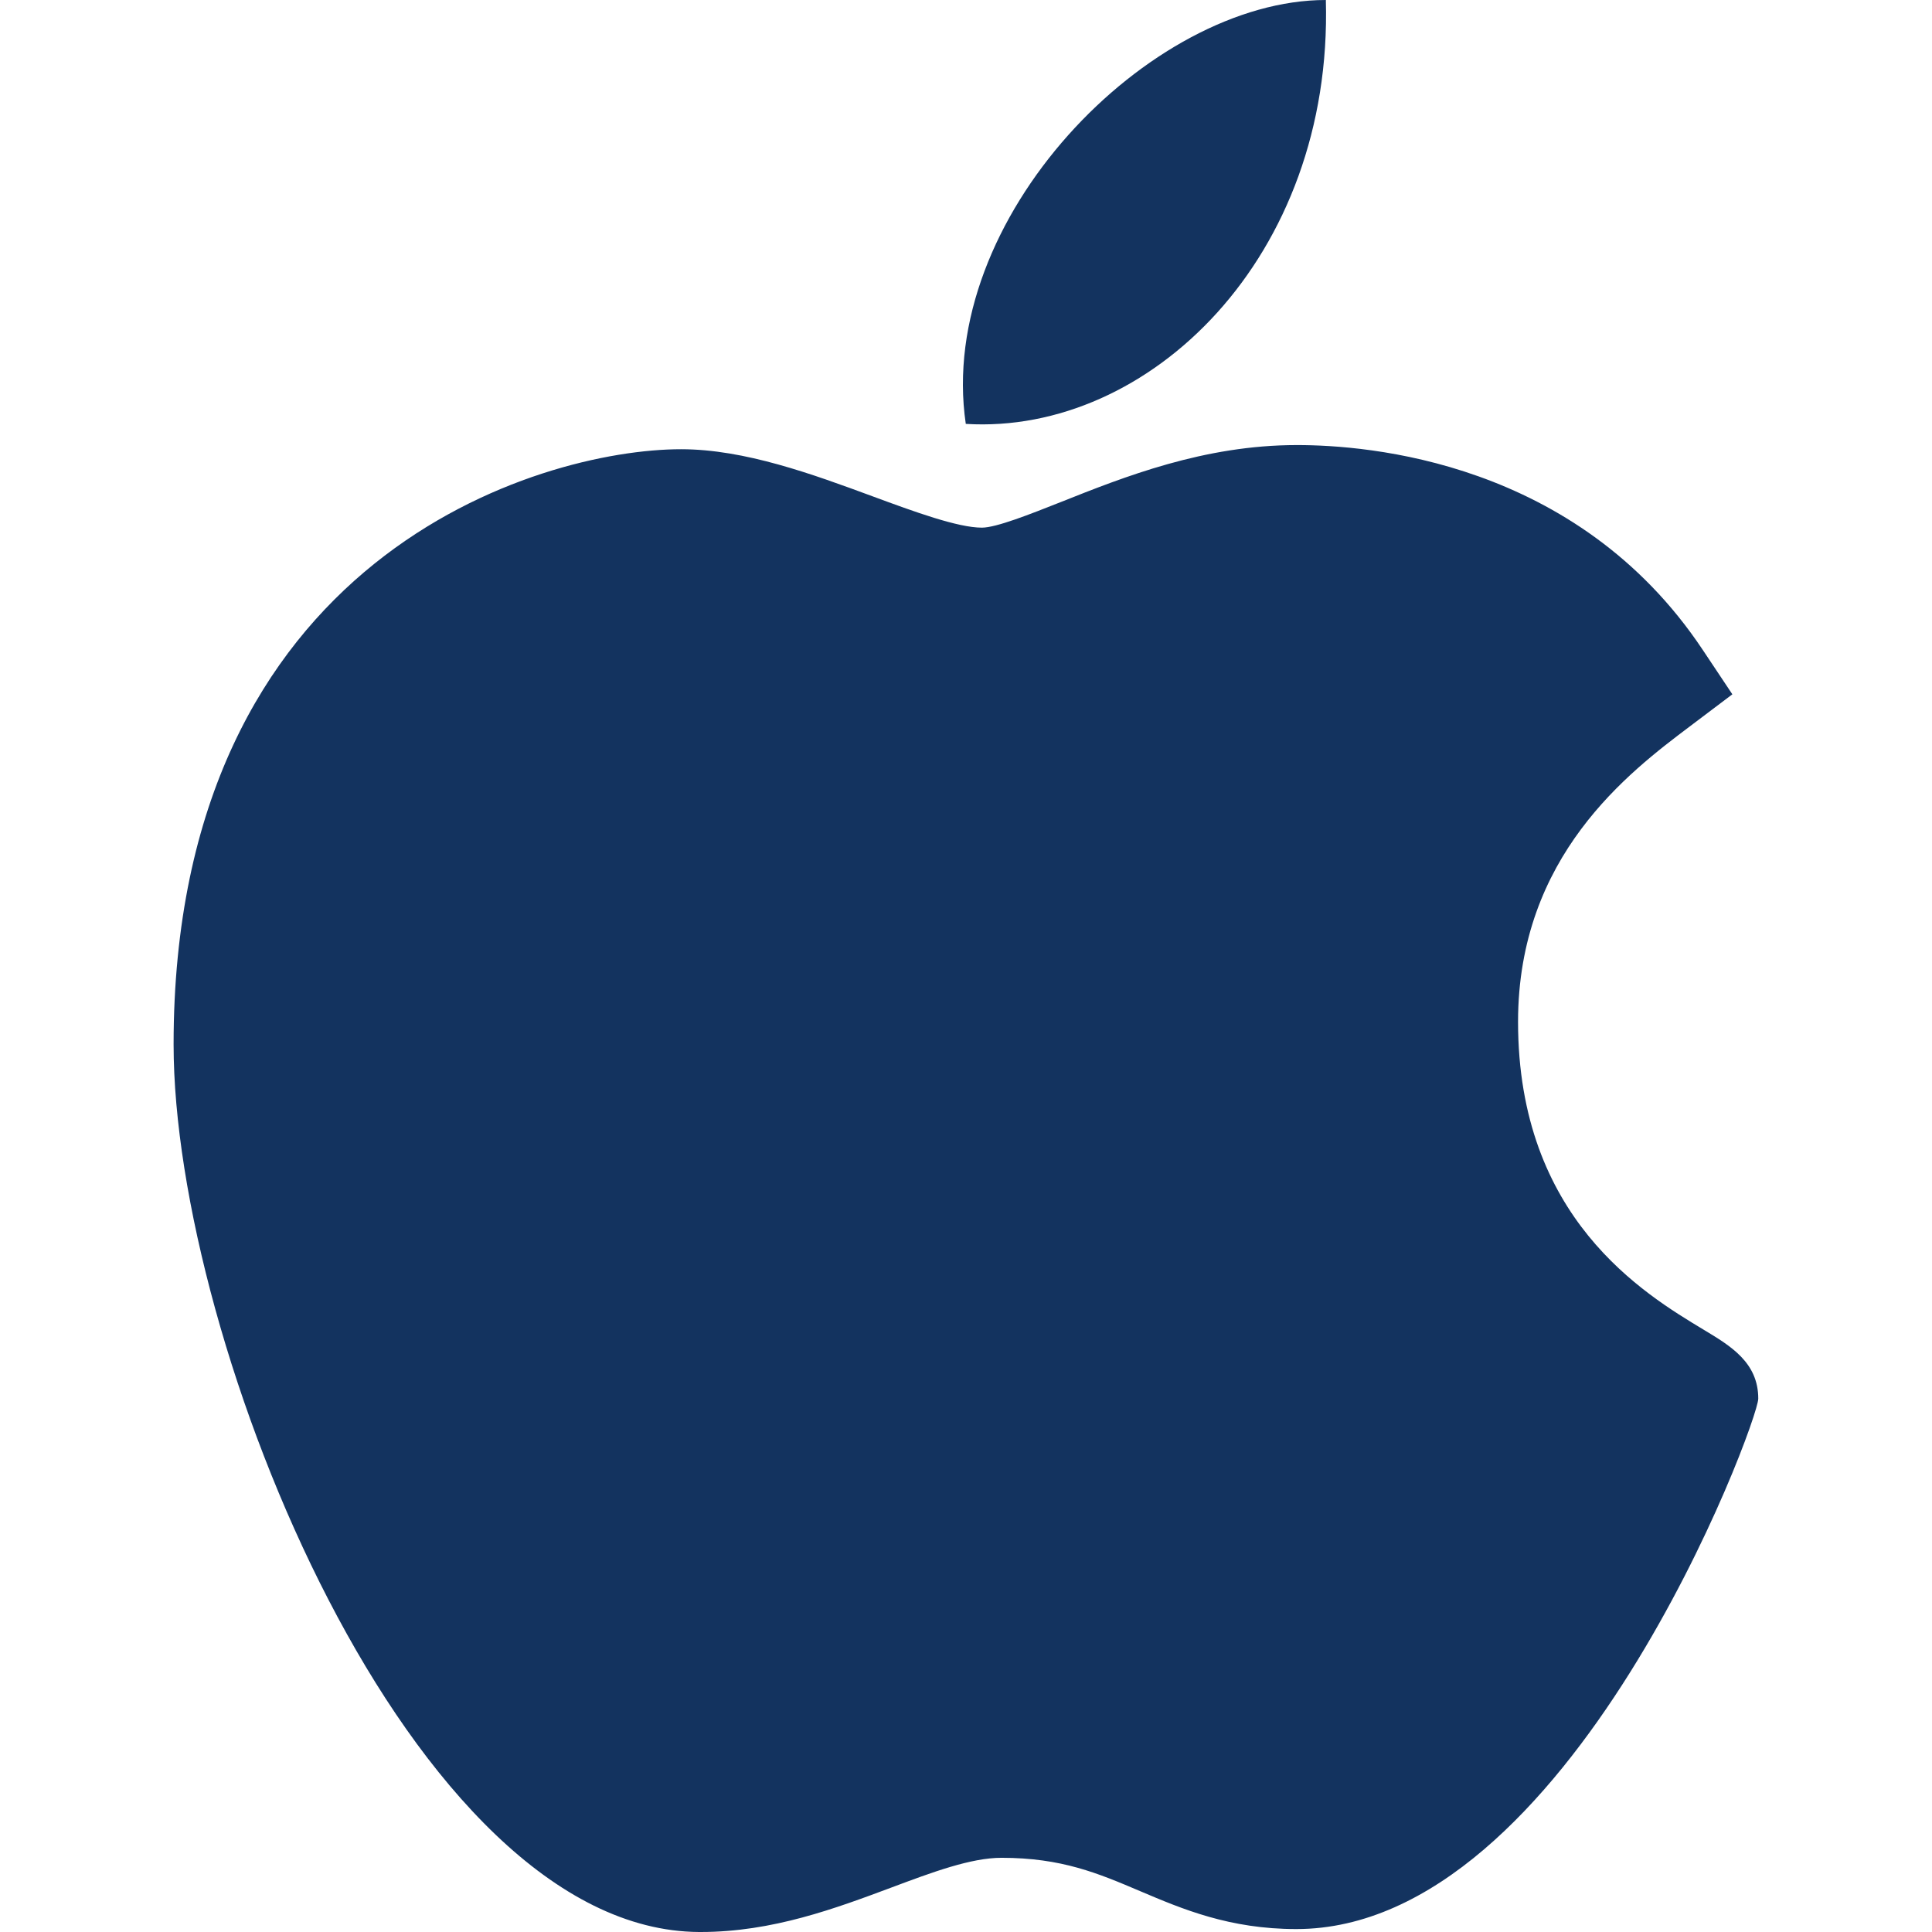
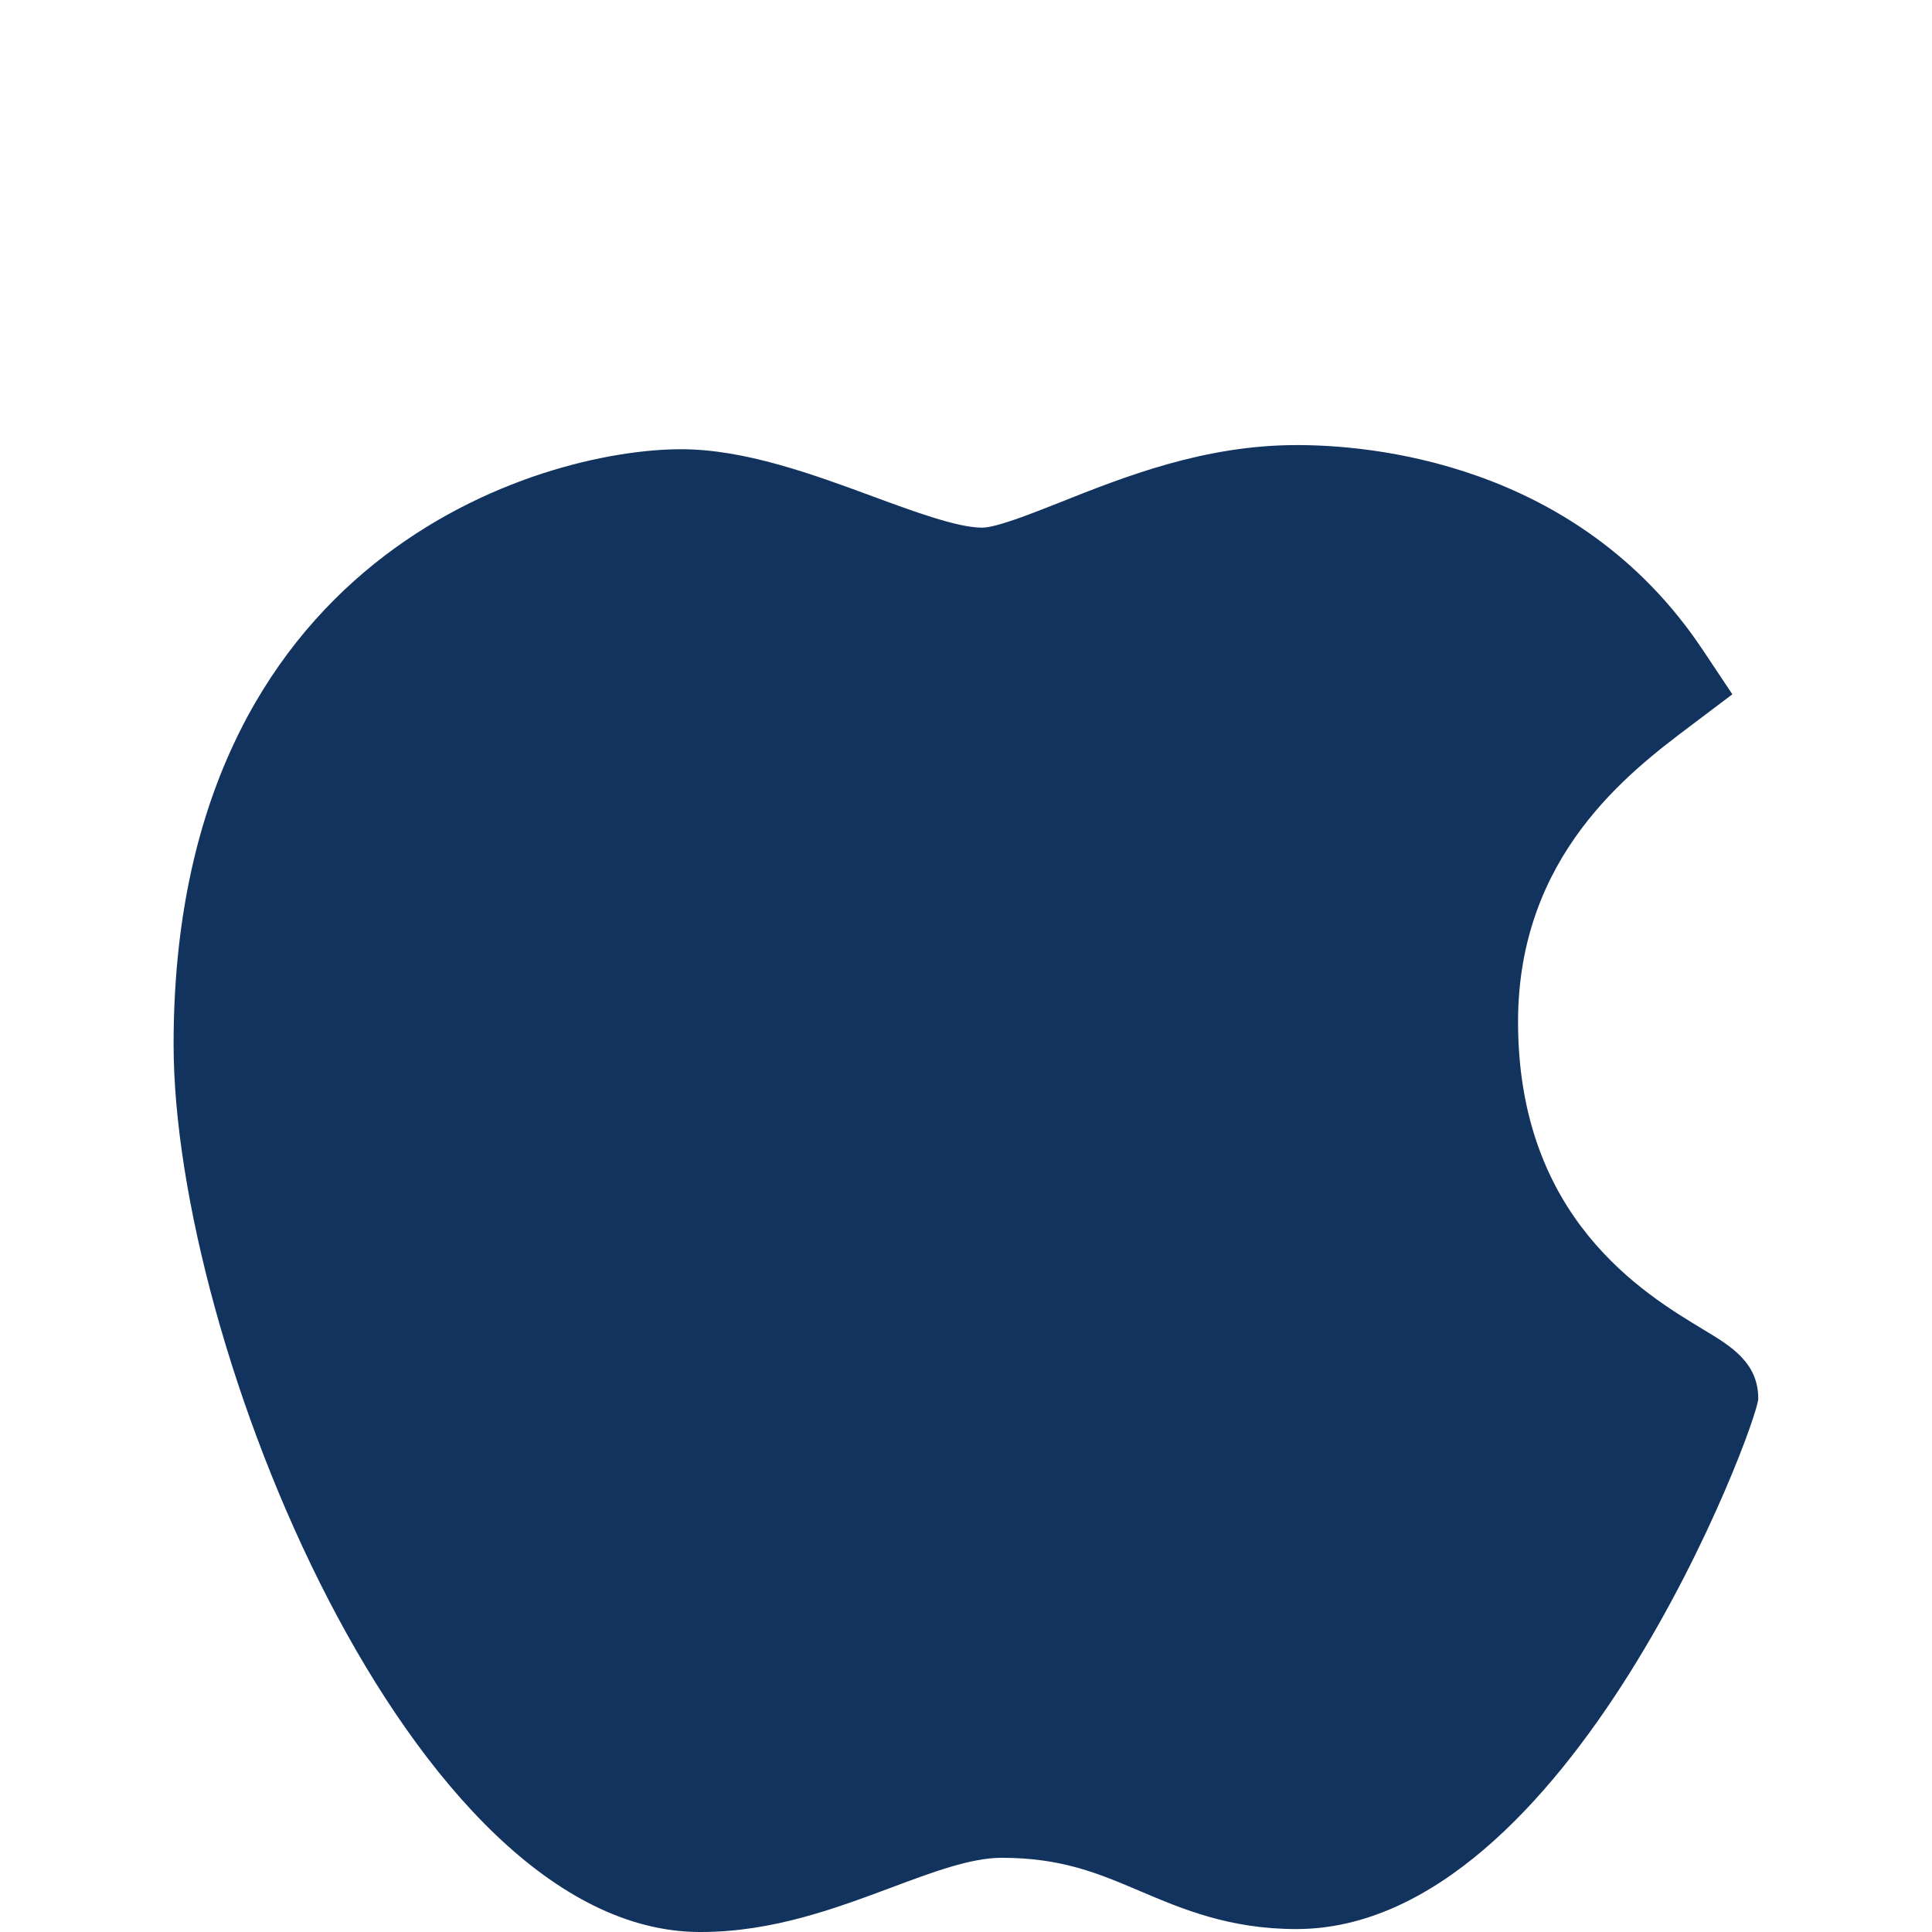
<svg xmlns="http://www.w3.org/2000/svg" width="27" height="27" viewBox="0 0 27 27" fill="none">
  <path d="M9.768 27C5.75 26.977 2.426 18.774 2.426 14.596C2.426 7.772 7.545 6.278 9.518 6.278C10.407 6.278 11.356 6.627 12.194 6.936C12.779 7.152 13.385 7.374 13.722 7.374C13.923 7.374 14.398 7.185 14.818 7.019C15.712 6.663 16.826 6.22 18.122 6.22C18.124 6.22 18.127 6.22 18.129 6.22C19.097 6.22 22.032 6.433 23.796 9.082L24.21 9.703L23.615 10.152C22.765 10.793 21.215 11.963 21.215 14.28C21.215 17.023 22.971 18.079 23.814 18.586C24.186 18.81 24.572 19.041 24.572 19.546C24.572 19.876 21.939 26.959 18.116 26.959C17.181 26.959 16.52 26.678 15.936 26.43C15.346 26.179 14.837 25.963 13.996 25.963C13.569 25.963 13.03 26.164 12.459 26.378C11.679 26.669 10.796 27 9.794 27H9.768Z" fill="#13335F" />
-   <path d="M18.529 0C18.629 3.59 16.062 6.08 13.497 5.924C13.075 3.059 16.061 0 18.529 0Z" fill="#13335F" />
</svg>